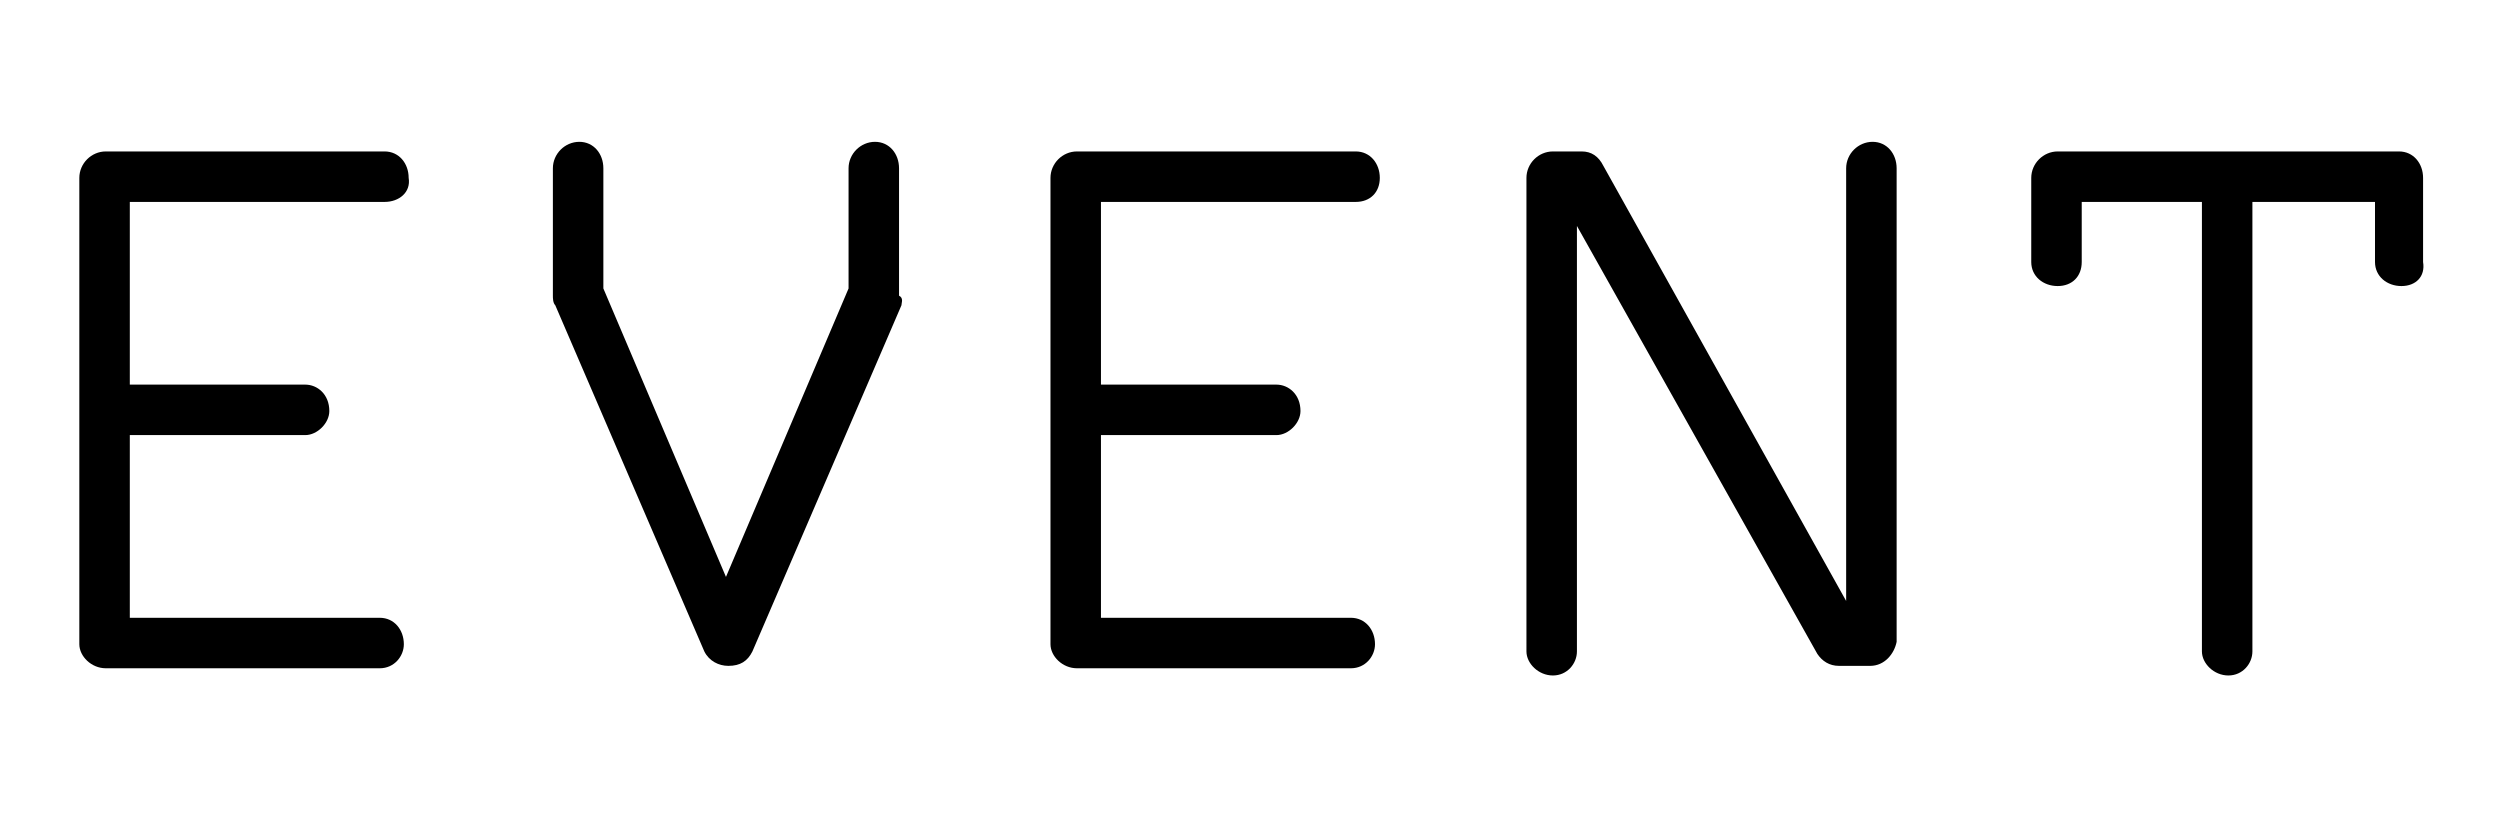
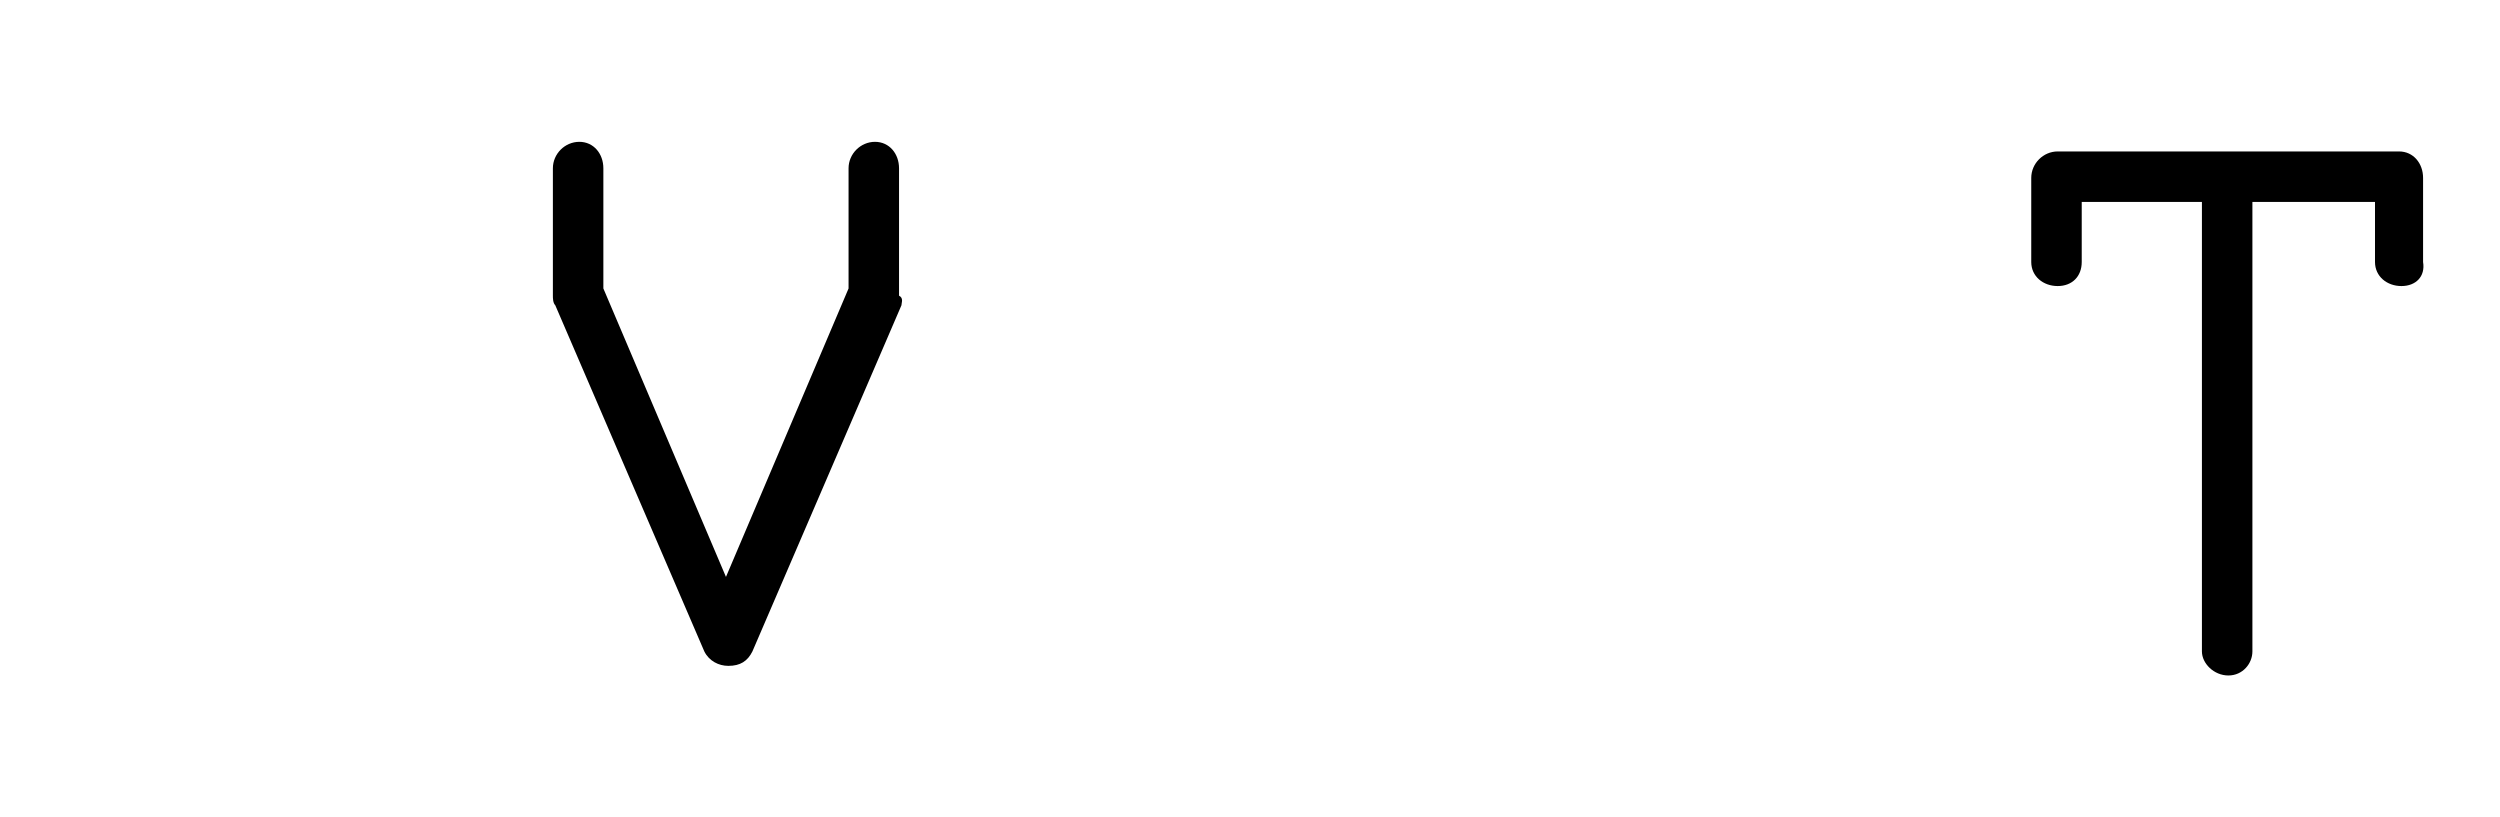
<svg xmlns="http://www.w3.org/2000/svg" version="1.1" id="レイヤー_1" x="0px" y="0px" viewBox="0 0 104 34" style="enable-background:new 0 0 104 34;" xml:space="preserve">
  <style type="text/css">
	.st0{enable-background:new    ;}
</style>
  <g class="st0">
-     <path d="M16,8.4H5.4V16h7.3c0.5,0,1,0.4,1,1.1c0,0.5-0.5,1-1,1H5.4v7.6h10.4c0.6,0,1,0.5,1,1.1c0,0.5-0.4,1-1,1H4.4   c-0.6,0-1.1-0.5-1.1-1V7.4c0-0.6,0.5-1.1,1.1-1.1H16c0.6,0,1,0.5,1,1.1C17.1,8,16.6,8.4,16,8.4z" />
    <path d="M37.5,12.7l-6.2,14.4c-0.2,0.4-0.5,0.6-1,0.6c-0.4,0-0.8-0.2-1-0.6l-6.2-14.4c-0.1-0.1-0.1-0.3-0.1-0.4V7   c0-0.6,0.5-1.1,1.1-1.1s1,0.5,1,1.1V12l5.1,12l5.1-12V7c0-0.6,0.5-1.1,1.1-1.1c0.6,0,1,0.5,1,1.1v5.3   C37.6,12.4,37.5,12.6,37.5,12.7z" />
-     <path d="M56.4,8.4H45.8V16h7.3c0.5,0,1,0.4,1,1.1c0,0.5-0.5,1-1,1h-7.3v7.6h10.4c0.6,0,1,0.5,1,1.1c0,0.5-0.4,1-1,1H44.8   c-0.6,0-1.1-0.5-1.1-1V7.4c0-0.6,0.5-1.1,1.1-1.1h11.6c0.6,0,1,0.5,1,1.1C57.4,8,57,8.4,56.4,8.4z" />
-     <path d="M77.8,27.7h-1.3c-0.4,0-0.7-0.2-0.9-0.5l-10-17.8v17.7c0,0.5-0.4,1-1,1s-1.1-0.5-1.1-1V7.4c0-0.6,0.5-1.1,1.1-1.1h1.2   c0.4,0,0.7,0.2,0.9,0.6L76.8,25V7c0-0.6,0.5-1.1,1.1-1.1s1,0.5,1,1.1v19.7C78.8,27.2,78.4,27.7,77.8,27.7z" />
    <path d="M99.9,11.9c-0.6,0-1.1-0.4-1.1-1V8.4h-5.1v18.7c0,0.5-0.4,1-1,1s-1.1-0.5-1.1-1V8.4h-5v2.5c0,0.6-0.4,1-1,1s-1.1-0.4-1.1-1   V7.4c0-0.6,0.5-1.1,1.1-1.1h14.2c0.6,0,1,0.5,1,1.1v3.5C100.9,11.5,100.5,11.9,99.9,11.9z" />
  </g>
</svg>